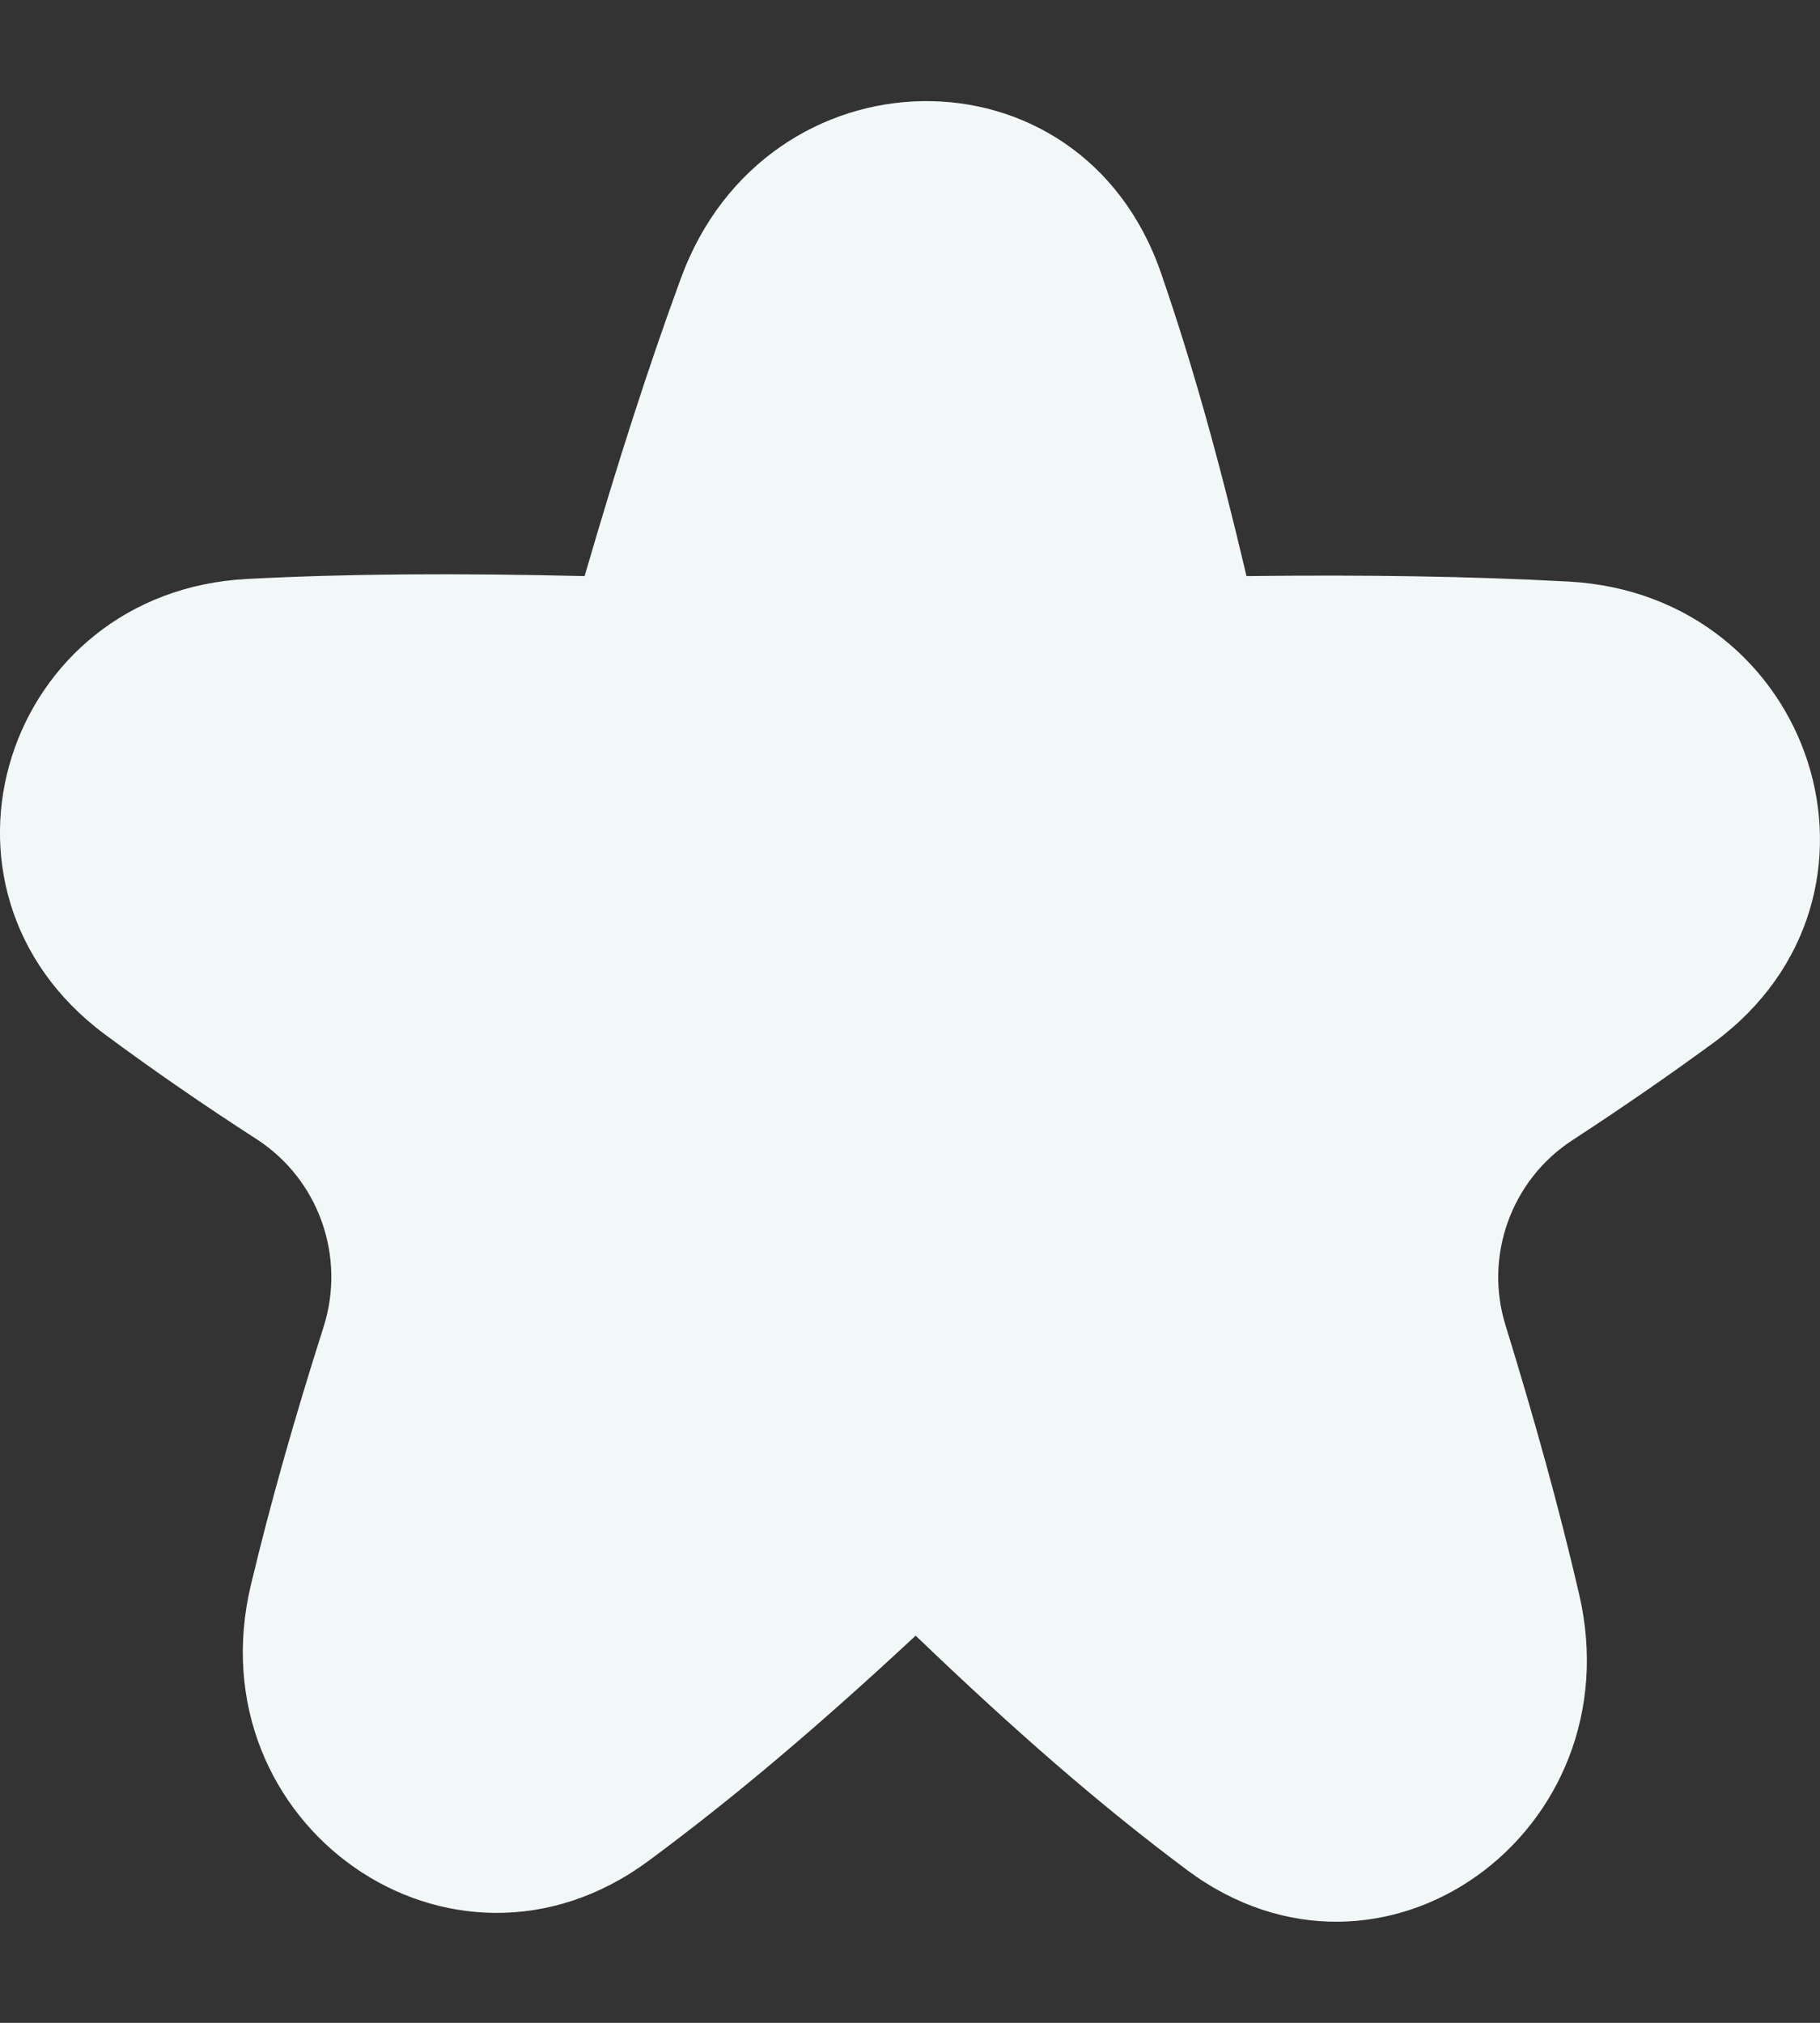
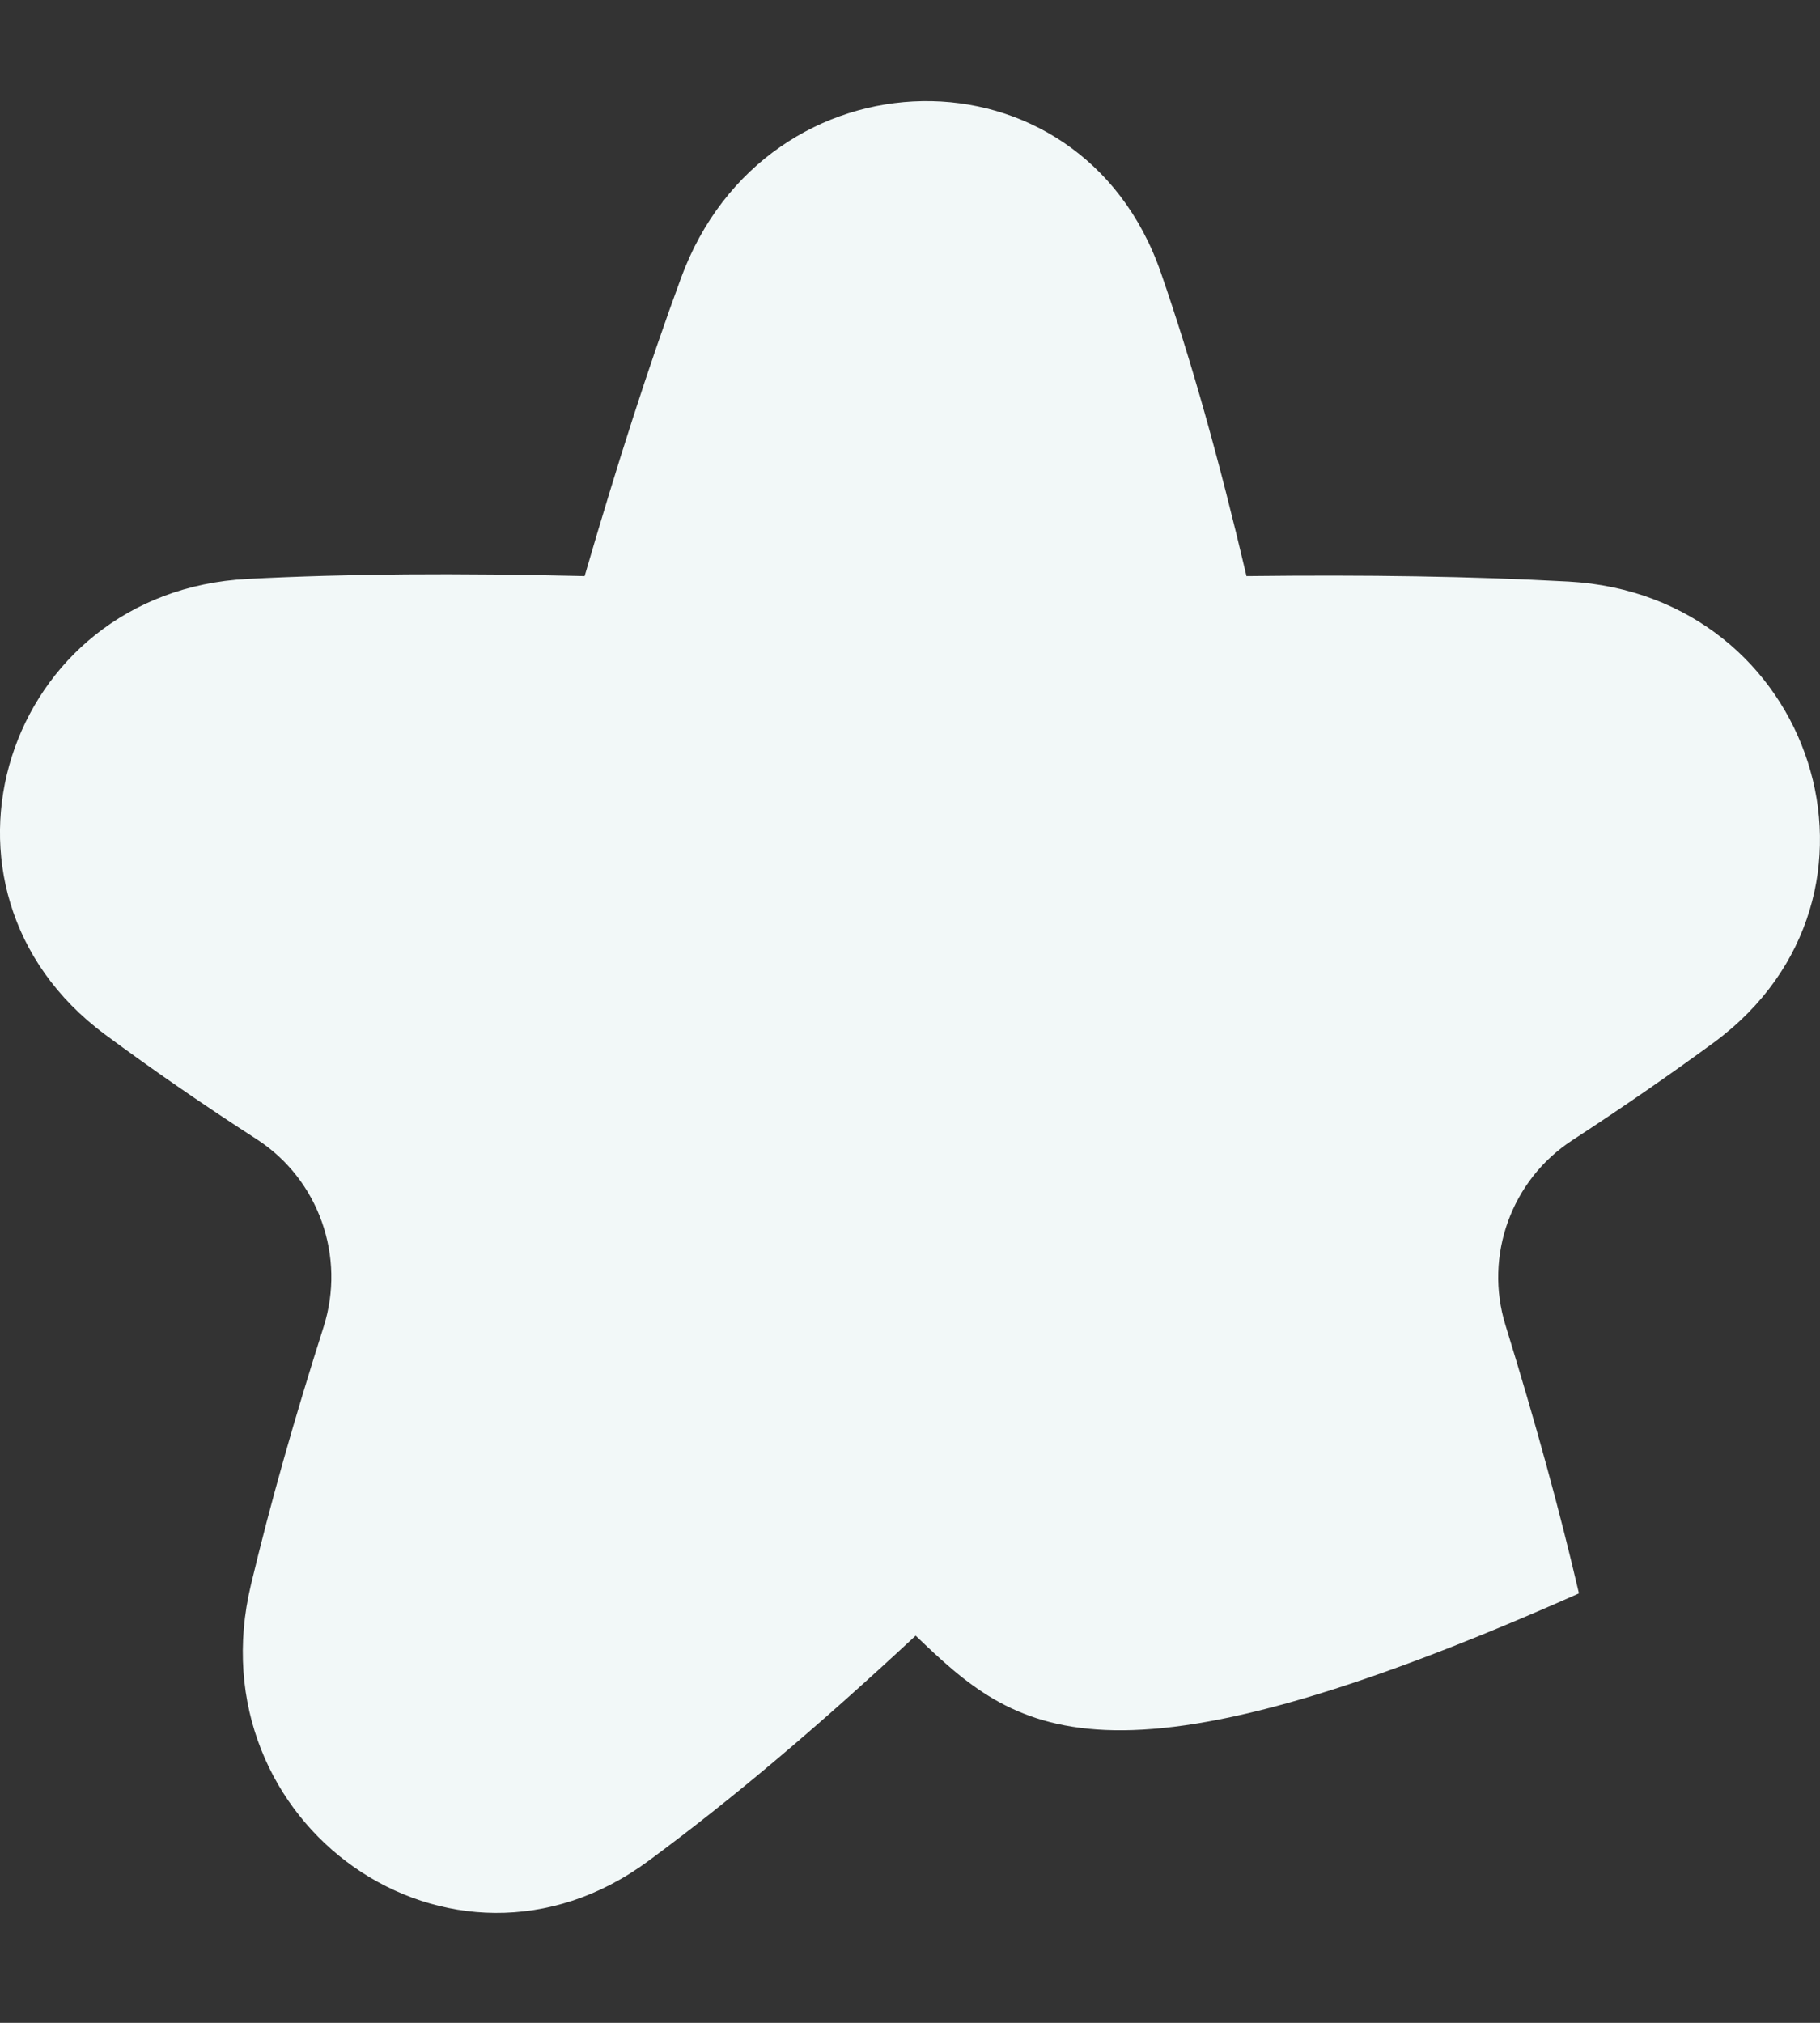
<svg xmlns="http://www.w3.org/2000/svg" width="9" height="10" viewBox="0 0 9 10" fill="none">
  <rect x="0" y="0" width="9" height="10" fill="#333333" stroke="none" />
-   <path d="M3.367 1.376C3.786 0.23 5.342 0.195 5.741 1.349C5.895 1.794 6.029 2.274 6.164 2.848C6.765 2.841 7.274 2.849 7.757 2.875C8.971 2.941 9.457 4.429 8.476 5.153C8.259 5.312 8.028 5.472 7.775 5.637C7.474 5.833 7.338 6.208 7.445 6.552C7.592 7.029 7.71 7.456 7.808 7.877C8.085 9.054 6.837 9.963 5.872 9.246C5.444 8.927 5.02 8.558 4.528 8.086C4.045 8.535 3.626 8.89 3.206 9.2C2.232 9.919 0.957 9.019 1.241 7.834C1.337 7.432 1.454 7.019 1.6 6.56C1.711 6.212 1.576 5.831 1.271 5.633C0.997 5.456 0.75 5.285 0.518 5.113C-0.449 4.394 0.024 2.924 1.223 2.862C1.724 2.836 2.256 2.833 2.891 2.848C3.054 2.288 3.205 1.817 3.367 1.376Z" fill="#F2F8F8" />
+   <path d="M3.367 1.376C3.786 0.23 5.342 0.195 5.741 1.349C5.895 1.794 6.029 2.274 6.164 2.848C6.765 2.841 7.274 2.849 7.757 2.875C8.971 2.941 9.457 4.429 8.476 5.153C8.259 5.312 8.028 5.472 7.775 5.637C7.474 5.833 7.338 6.208 7.445 6.552C7.592 7.029 7.71 7.456 7.808 7.877C5.444 8.927 5.02 8.558 4.528 8.086C4.045 8.535 3.626 8.89 3.206 9.2C2.232 9.919 0.957 9.019 1.241 7.834C1.337 7.432 1.454 7.019 1.6 6.56C1.711 6.212 1.576 5.831 1.271 5.633C0.997 5.456 0.75 5.285 0.518 5.113C-0.449 4.394 0.024 2.924 1.223 2.862C1.724 2.836 2.256 2.833 2.891 2.848C3.054 2.288 3.205 1.817 3.367 1.376Z" fill="#F2F8F8" />
</svg>